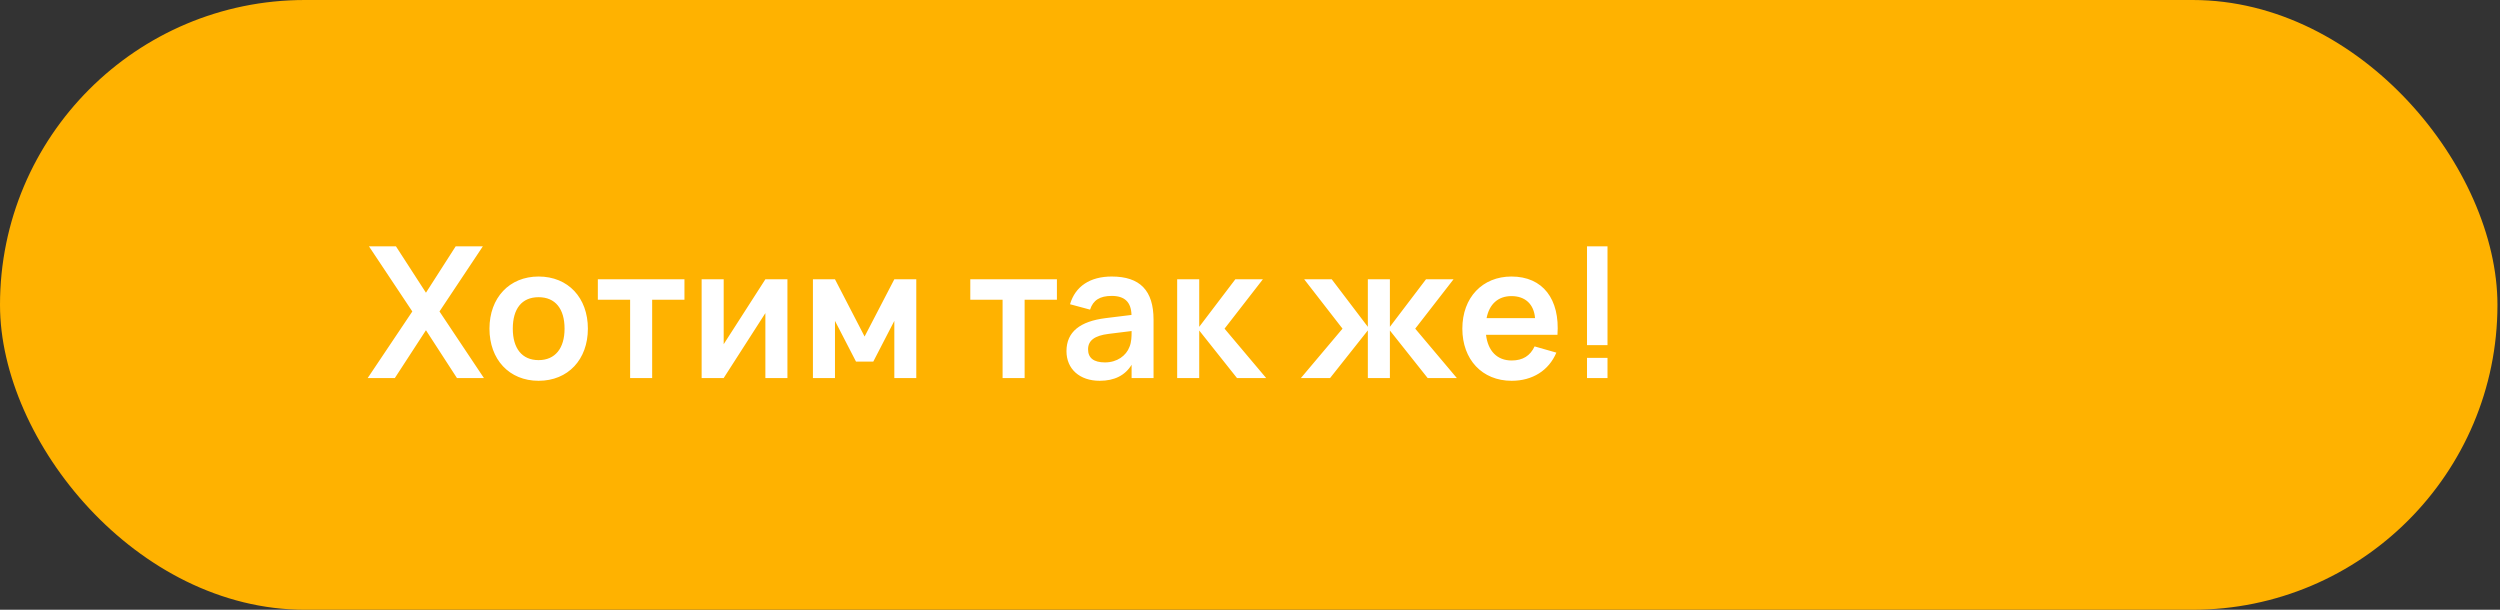
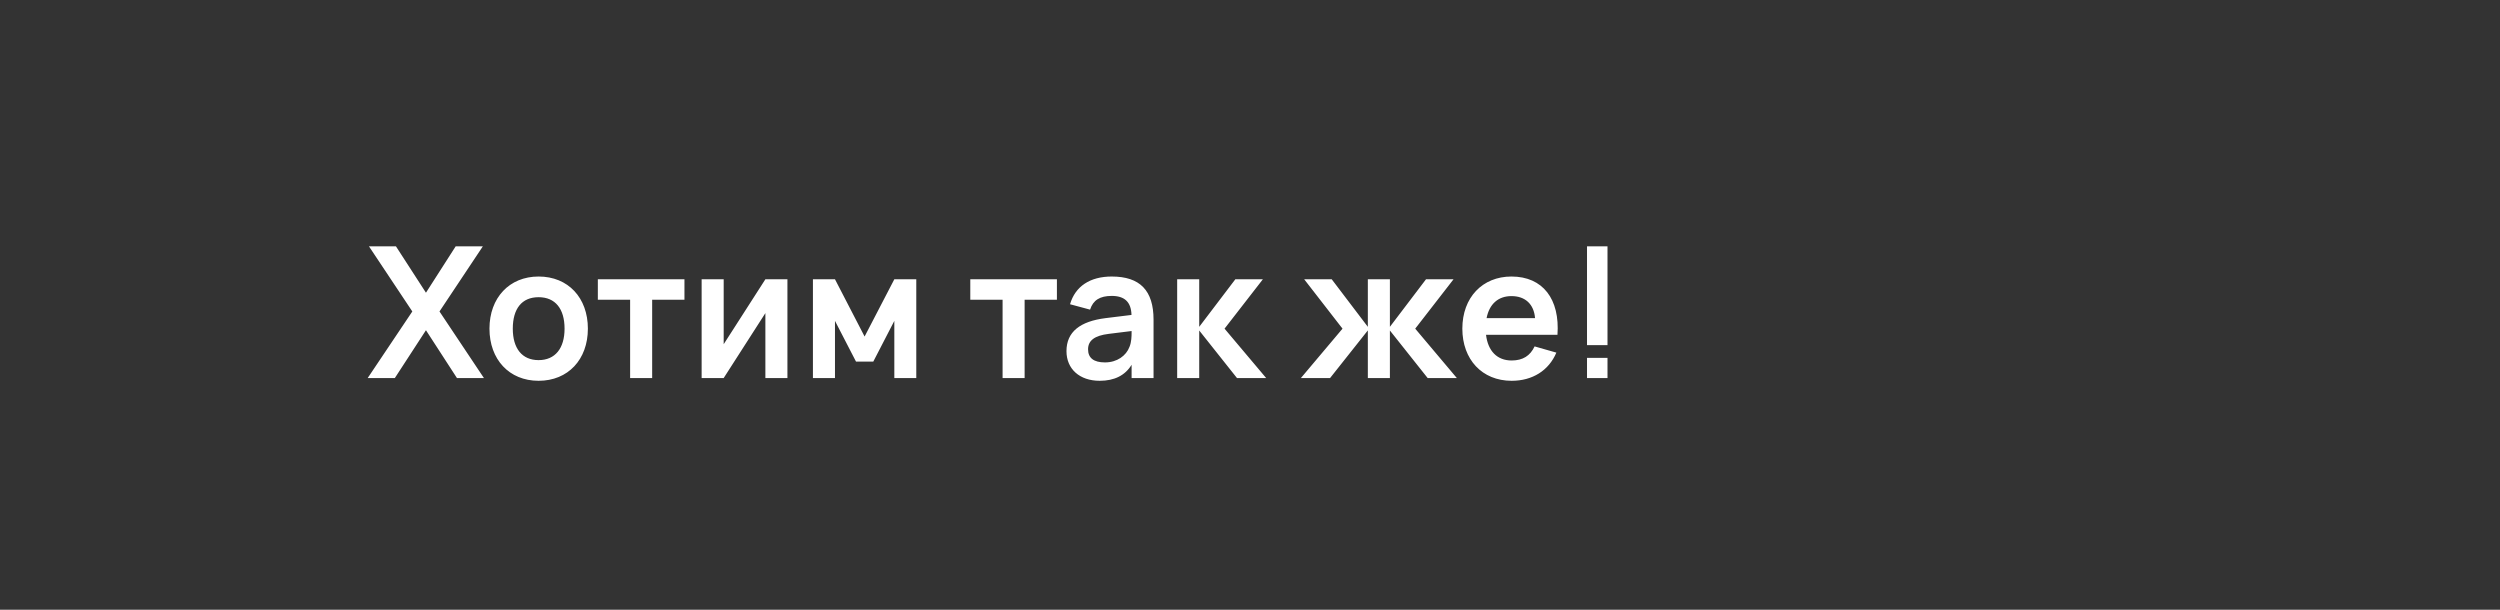
<svg xmlns="http://www.w3.org/2000/svg" width="205" height="50" viewBox="0 0 205 50" fill="none">
  <rect x="0" y="0" width="205" height="50" fill="#333333" stroke="none" />
-   <rect width="204.791" height="50" rx="25" fill="#FFB200" />
  <path d="M32.377 31H30.15L33.81 25.54L30.255 20.2H32.468L34.928 24.003L37.365 20.2H39.593L36.038 25.54L39.682 31H37.47L34.928 27.078L32.377 31ZM44.164 31.225C41.749 31.225 40.136 29.47 40.136 26.95C40.136 24.422 41.764 22.675 44.164 22.675C46.594 22.675 48.206 24.422 48.206 26.95C48.206 29.477 46.586 31.225 44.164 31.225ZM44.164 29.53C45.529 29.53 46.294 28.555 46.294 26.95C46.294 25.323 45.536 24.37 44.164 24.37C42.784 24.37 42.049 25.323 42.049 26.95C42.049 28.57 42.806 29.53 44.164 29.53ZM53.477 31H51.67V24.58H49.023V22.9H56.125V24.58H53.477V31ZM62.761 22.9H64.569V31H62.761V25.675L59.342 31H57.534V22.9H59.342V28.225L62.761 22.9ZM68.468 31H66.66V22.9H68.468L70.897 27.595L73.335 22.9H75.135V31H73.335V26.312L71.61 29.65H70.192L68.468 26.312V31ZM84.019 31H82.212V24.58H79.564V22.9H86.667V24.58H84.019V31ZM91.163 22.675C93.481 22.675 94.591 23.823 94.591 26.215V31H92.791V29.913C92.258 30.782 91.388 31.225 90.173 31.225C88.531 31.225 87.451 30.258 87.451 28.795C87.451 27.205 88.576 26.35 90.653 26.087L92.783 25.825C92.753 24.753 92.206 24.265 91.163 24.265C90.188 24.265 89.633 24.617 89.386 25.39L87.743 24.948C88.171 23.477 89.386 22.675 91.163 22.675ZM92.791 27.145L90.908 27.378C89.753 27.52 89.221 27.925 89.221 28.645C89.221 29.358 89.693 29.718 90.608 29.718C91.598 29.718 92.348 29.17 92.618 28.442C92.783 28.052 92.791 27.58 92.791 27.22V27.145ZM96.528 31V22.9H98.336V26.8L101.298 22.9H103.556L100.413 26.95L103.826 31H101.433L98.336 27.1V31H96.528ZM112.163 31V27.093L109.066 31H106.673L110.086 26.95L106.943 22.9H109.201L112.163 26.8V22.9H113.971V26.8L116.933 22.9H119.191L116.048 26.95L119.461 31H117.068L113.971 27.1V31H112.163ZM123.954 29.56C124.877 29.56 125.477 29.17 125.837 28.405L127.622 28.915C126.999 30.385 125.664 31.225 123.954 31.225C121.532 31.225 119.912 29.477 119.912 26.95C119.912 24.392 121.562 22.675 123.939 22.675C126.519 22.675 127.922 24.535 127.712 27.453H121.854C122.012 28.788 122.769 29.56 123.954 29.56ZM121.899 26.087H125.874C125.784 24.948 125.072 24.28 123.939 24.28C122.844 24.28 122.124 24.94 121.899 26.087ZM131.815 28.3H130.135V20.2H131.815V28.3ZM131.815 31H130.135V29.343H131.815V31Z" fill="white" />
</svg>